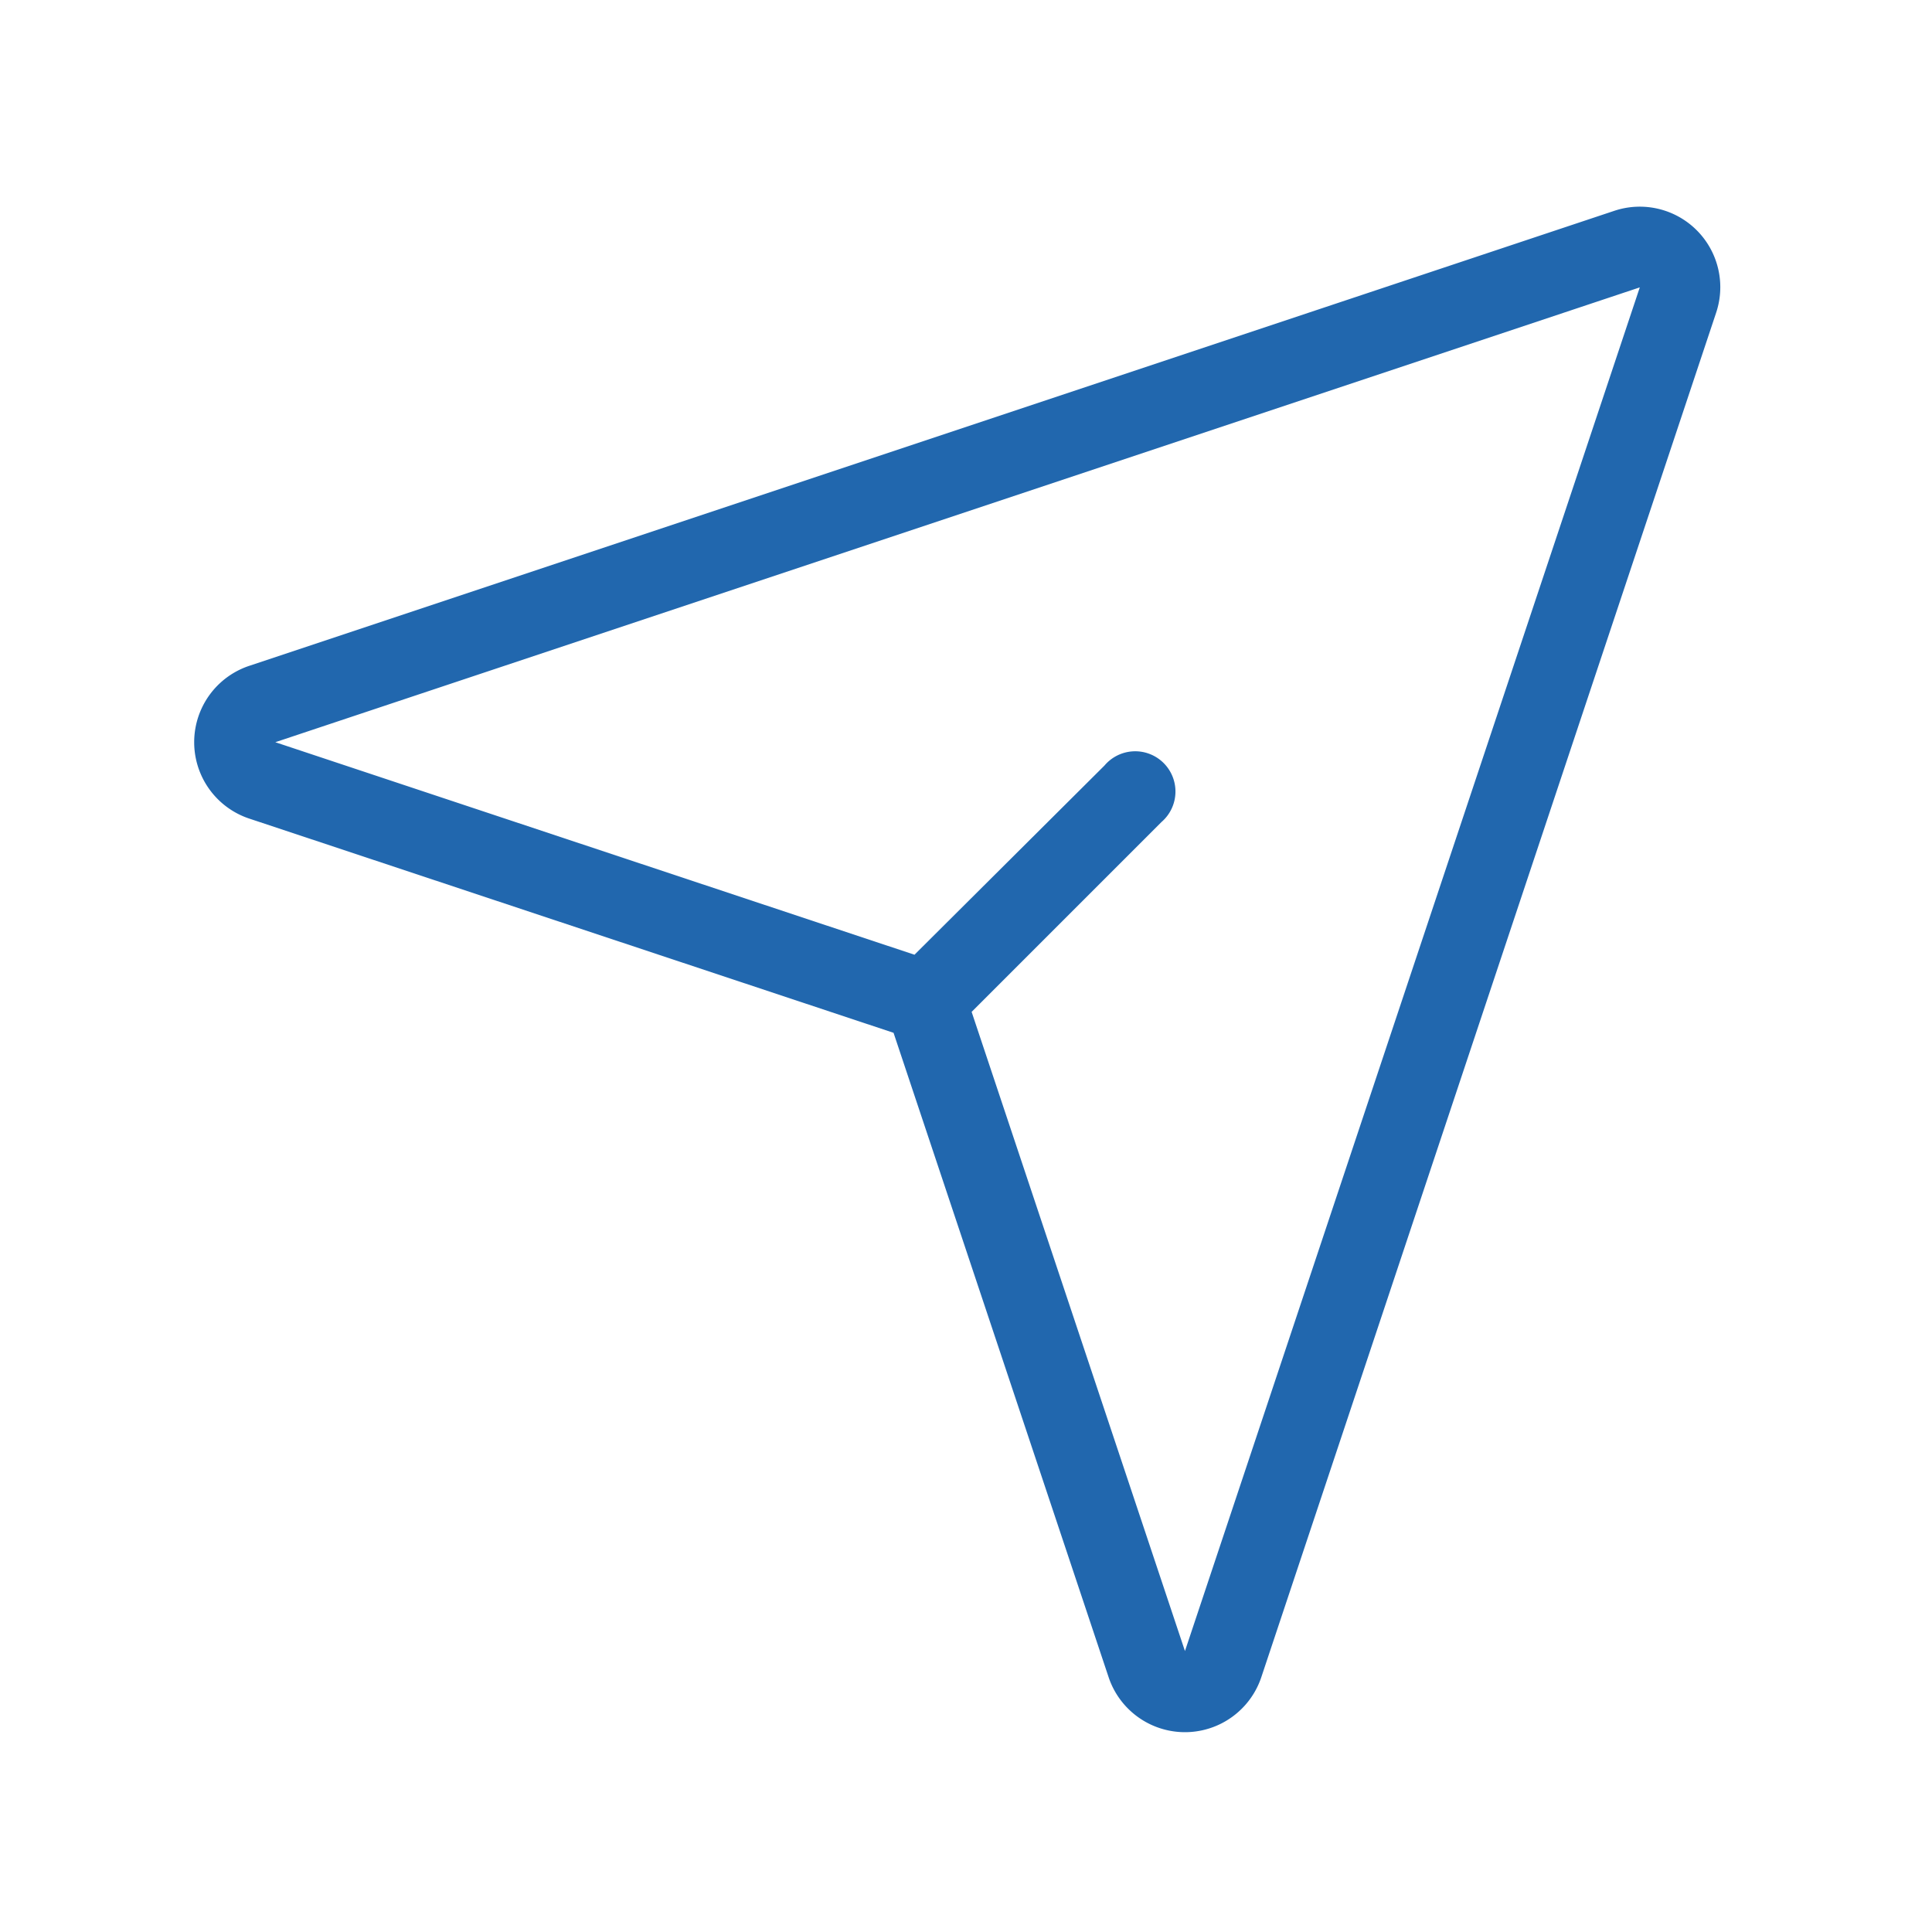
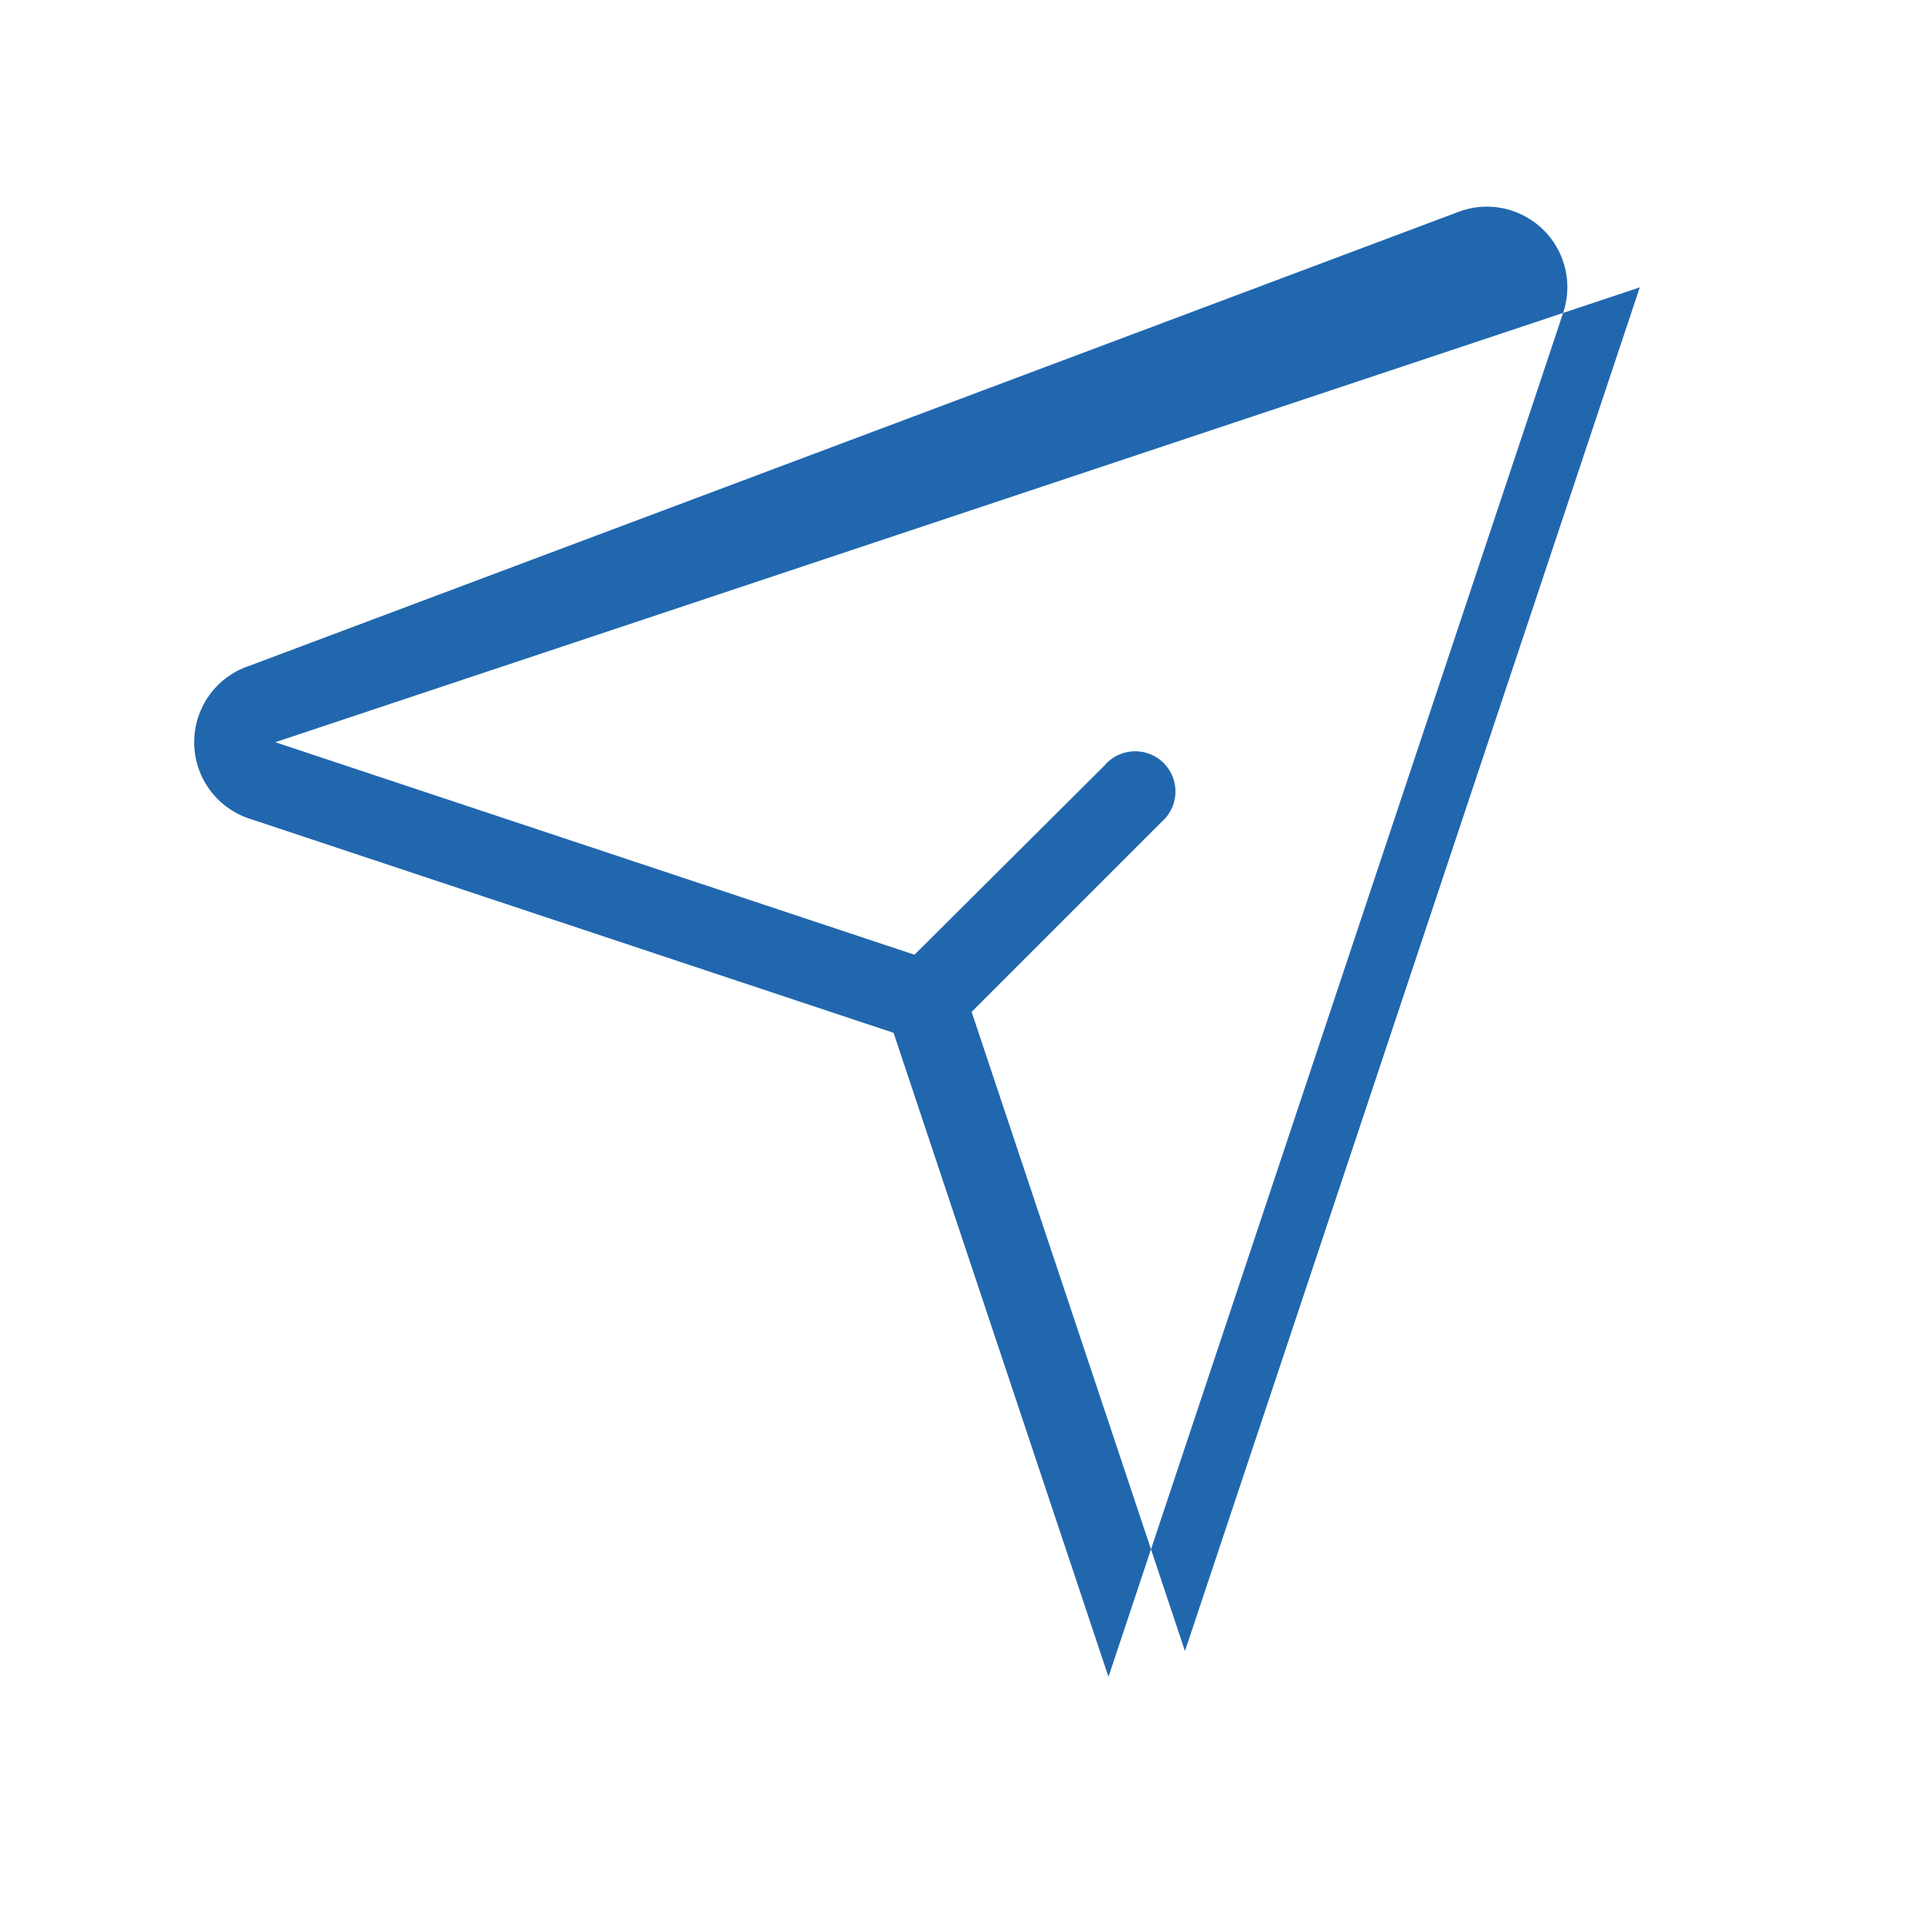
<svg xmlns="http://www.w3.org/2000/svg" width="24" height="24" fill="none">
-   <path fill="#2167ae" d="M3.1 8.27a1 1 0 0 0 0 1.9l8 2.66 2.67 8a1 1 0 0 0 1.9 0l5.65-16.95a1 1 0 0 0-1.27-1.26zm.32.95 16.95-5.65-5.65 16.94-2.65-7.94 2.36-2.36a.5.5 0 1 0-.71-.7l-2.36 2.35z" />
+   <path fill="#2167ae" d="M3.1 8.27a1 1 0 0 0 0 1.9l8 2.66 2.67 8l5.65-16.95a1 1 0 0 0-1.27-1.26zm.32.95 16.95-5.65-5.65 16.94-2.65-7.94 2.36-2.36a.5.5 0 1 0-.71-.7l-2.36 2.35z" />
</svg>